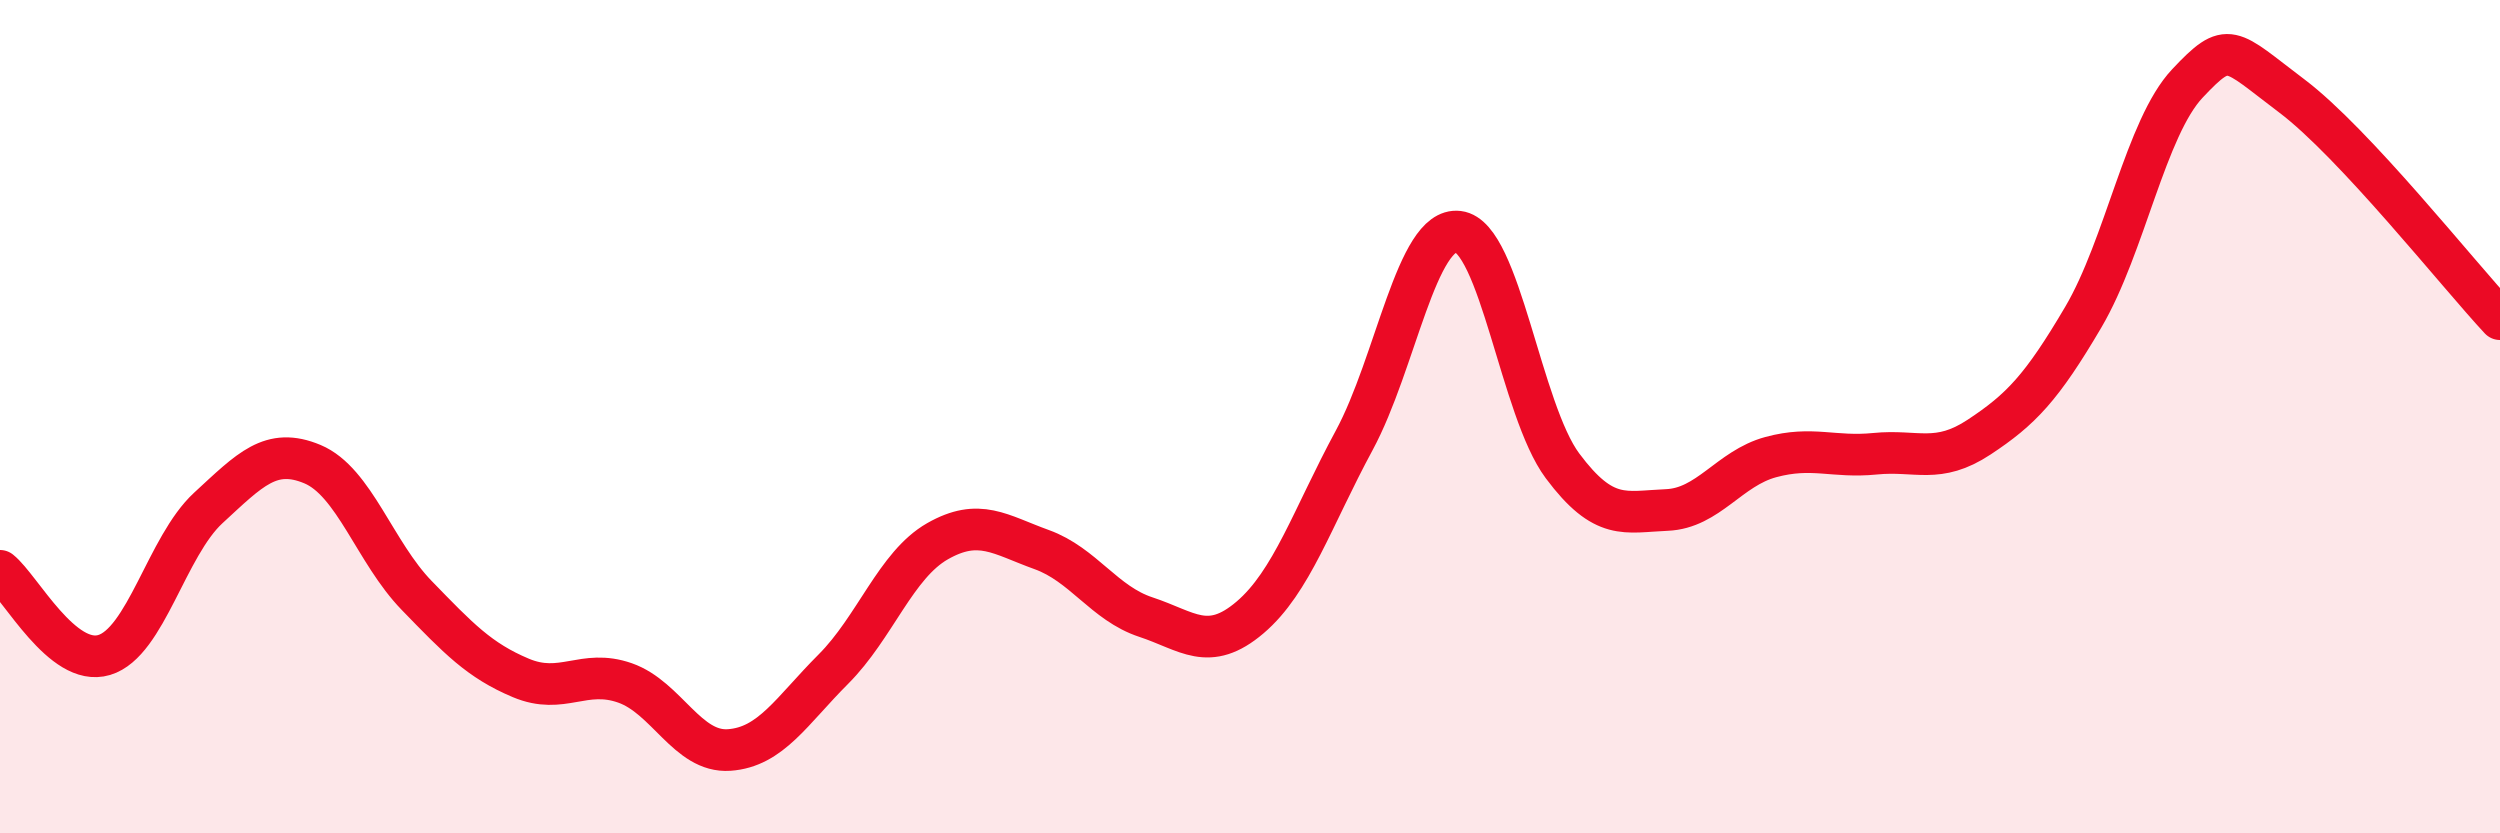
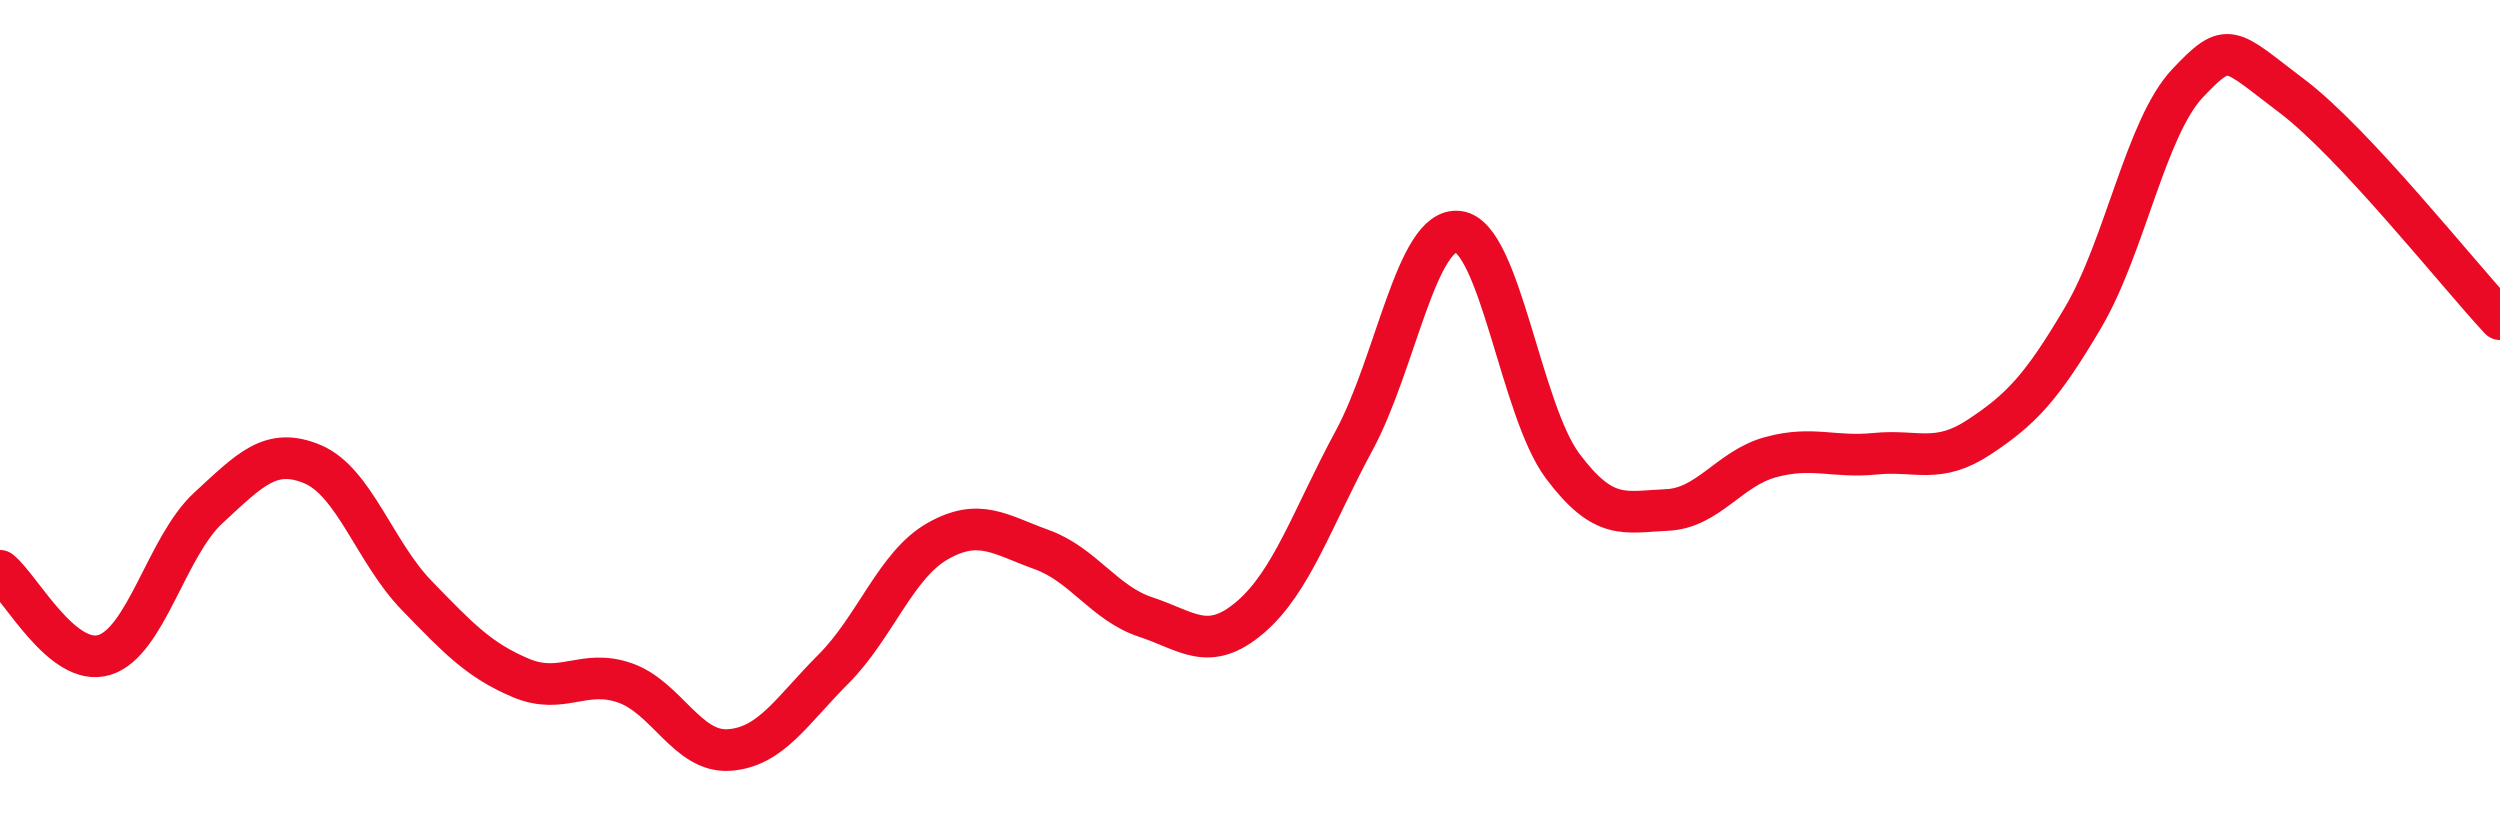
<svg xmlns="http://www.w3.org/2000/svg" width="60" height="20" viewBox="0 0 60 20">
-   <path d="M 0,13.7 C 0.5,14.1 1.5,16.02 2.5,15.72 C 3.5,15.42 4,13.11 5,12.19 C 6,11.27 6.5,10.72 7.5,11.14 C 8.5,11.56 9,13.26 10,14.29 C 11,15.32 11.5,15.85 12.5,16.27 C 13.5,16.69 14,16.04 15,16.39 C 16,16.74 16.5,18.07 17.5,18 C 18.5,17.93 19,17.06 20,16.06 C 21,15.06 21.5,13.56 22.5,12.99 C 23.5,12.42 24,12.83 25,13.19 C 26,13.55 26.5,14.48 27.5,14.81 C 28.5,15.14 29,15.67 30,14.82 C 31,13.97 31.5,12.42 32.5,10.57 C 33.5,8.72 34,5.44 35,5.56 C 36,5.68 36.5,9.84 37.5,11.18 C 38.5,12.52 39,12.28 40,12.24 C 41,12.2 41.5,11.24 42.5,10.97 C 43.5,10.7 44,10.99 45,10.89 C 46,10.79 46.5,11.15 47.5,10.49 C 48.5,9.83 49,9.31 50,7.61 C 51,5.91 51.5,3.06 52.5,2 C 53.5,0.94 53.5,1.17 55,2.3 C 56.5,3.43 59,6.59 60,7.66L60 20L0 20Z" fill="#EB0A25" opacity="0.1" stroke-linecap="round" stroke-linejoin="round" />
  <path d="M 0,13.7 C 0.5,14.1 1.5,16.02 2.5,15.72 C 3.5,15.42 4,13.11 5,12.19 C 6,11.27 6.5,10.72 7.5,11.14 C 8.5,11.56 9,13.26 10,14.29 C 11,15.32 11.5,15.85 12.5,16.27 C 13.5,16.69 14,16.04 15,16.39 C 16,16.74 16.5,18.07 17.5,18 C 18.5,17.93 19,17.06 20,16.06 C 21,15.06 21.5,13.56 22.5,12.99 C 23.5,12.42 24,12.83 25,13.19 C 26,13.55 26.5,14.48 27.5,14.81 C 28.5,15.14 29,15.67 30,14.82 C 31,13.97 31.5,12.42 32.5,10.57 C 33.5,8.72 34,5.44 35,5.56 C 36,5.68 36.5,9.84 37.5,11.18 C 38.5,12.52 39,12.28 40,12.24 C 41,12.2 41.5,11.24 42.5,10.97 C 43.5,10.7 44,10.99 45,10.89 C 46,10.79 46.5,11.15 47.5,10.49 C 48.5,9.83 49,9.31 50,7.61 C 51,5.91 51.5,3.06 52.5,2 C 53.5,0.94 53.5,1.17 55,2.3 C 56.5,3.43 59,6.59 60,7.66" stroke="#EB0A25" stroke-width="1" fill="none" stroke-linecap="round" stroke-linejoin="round" />
</svg>